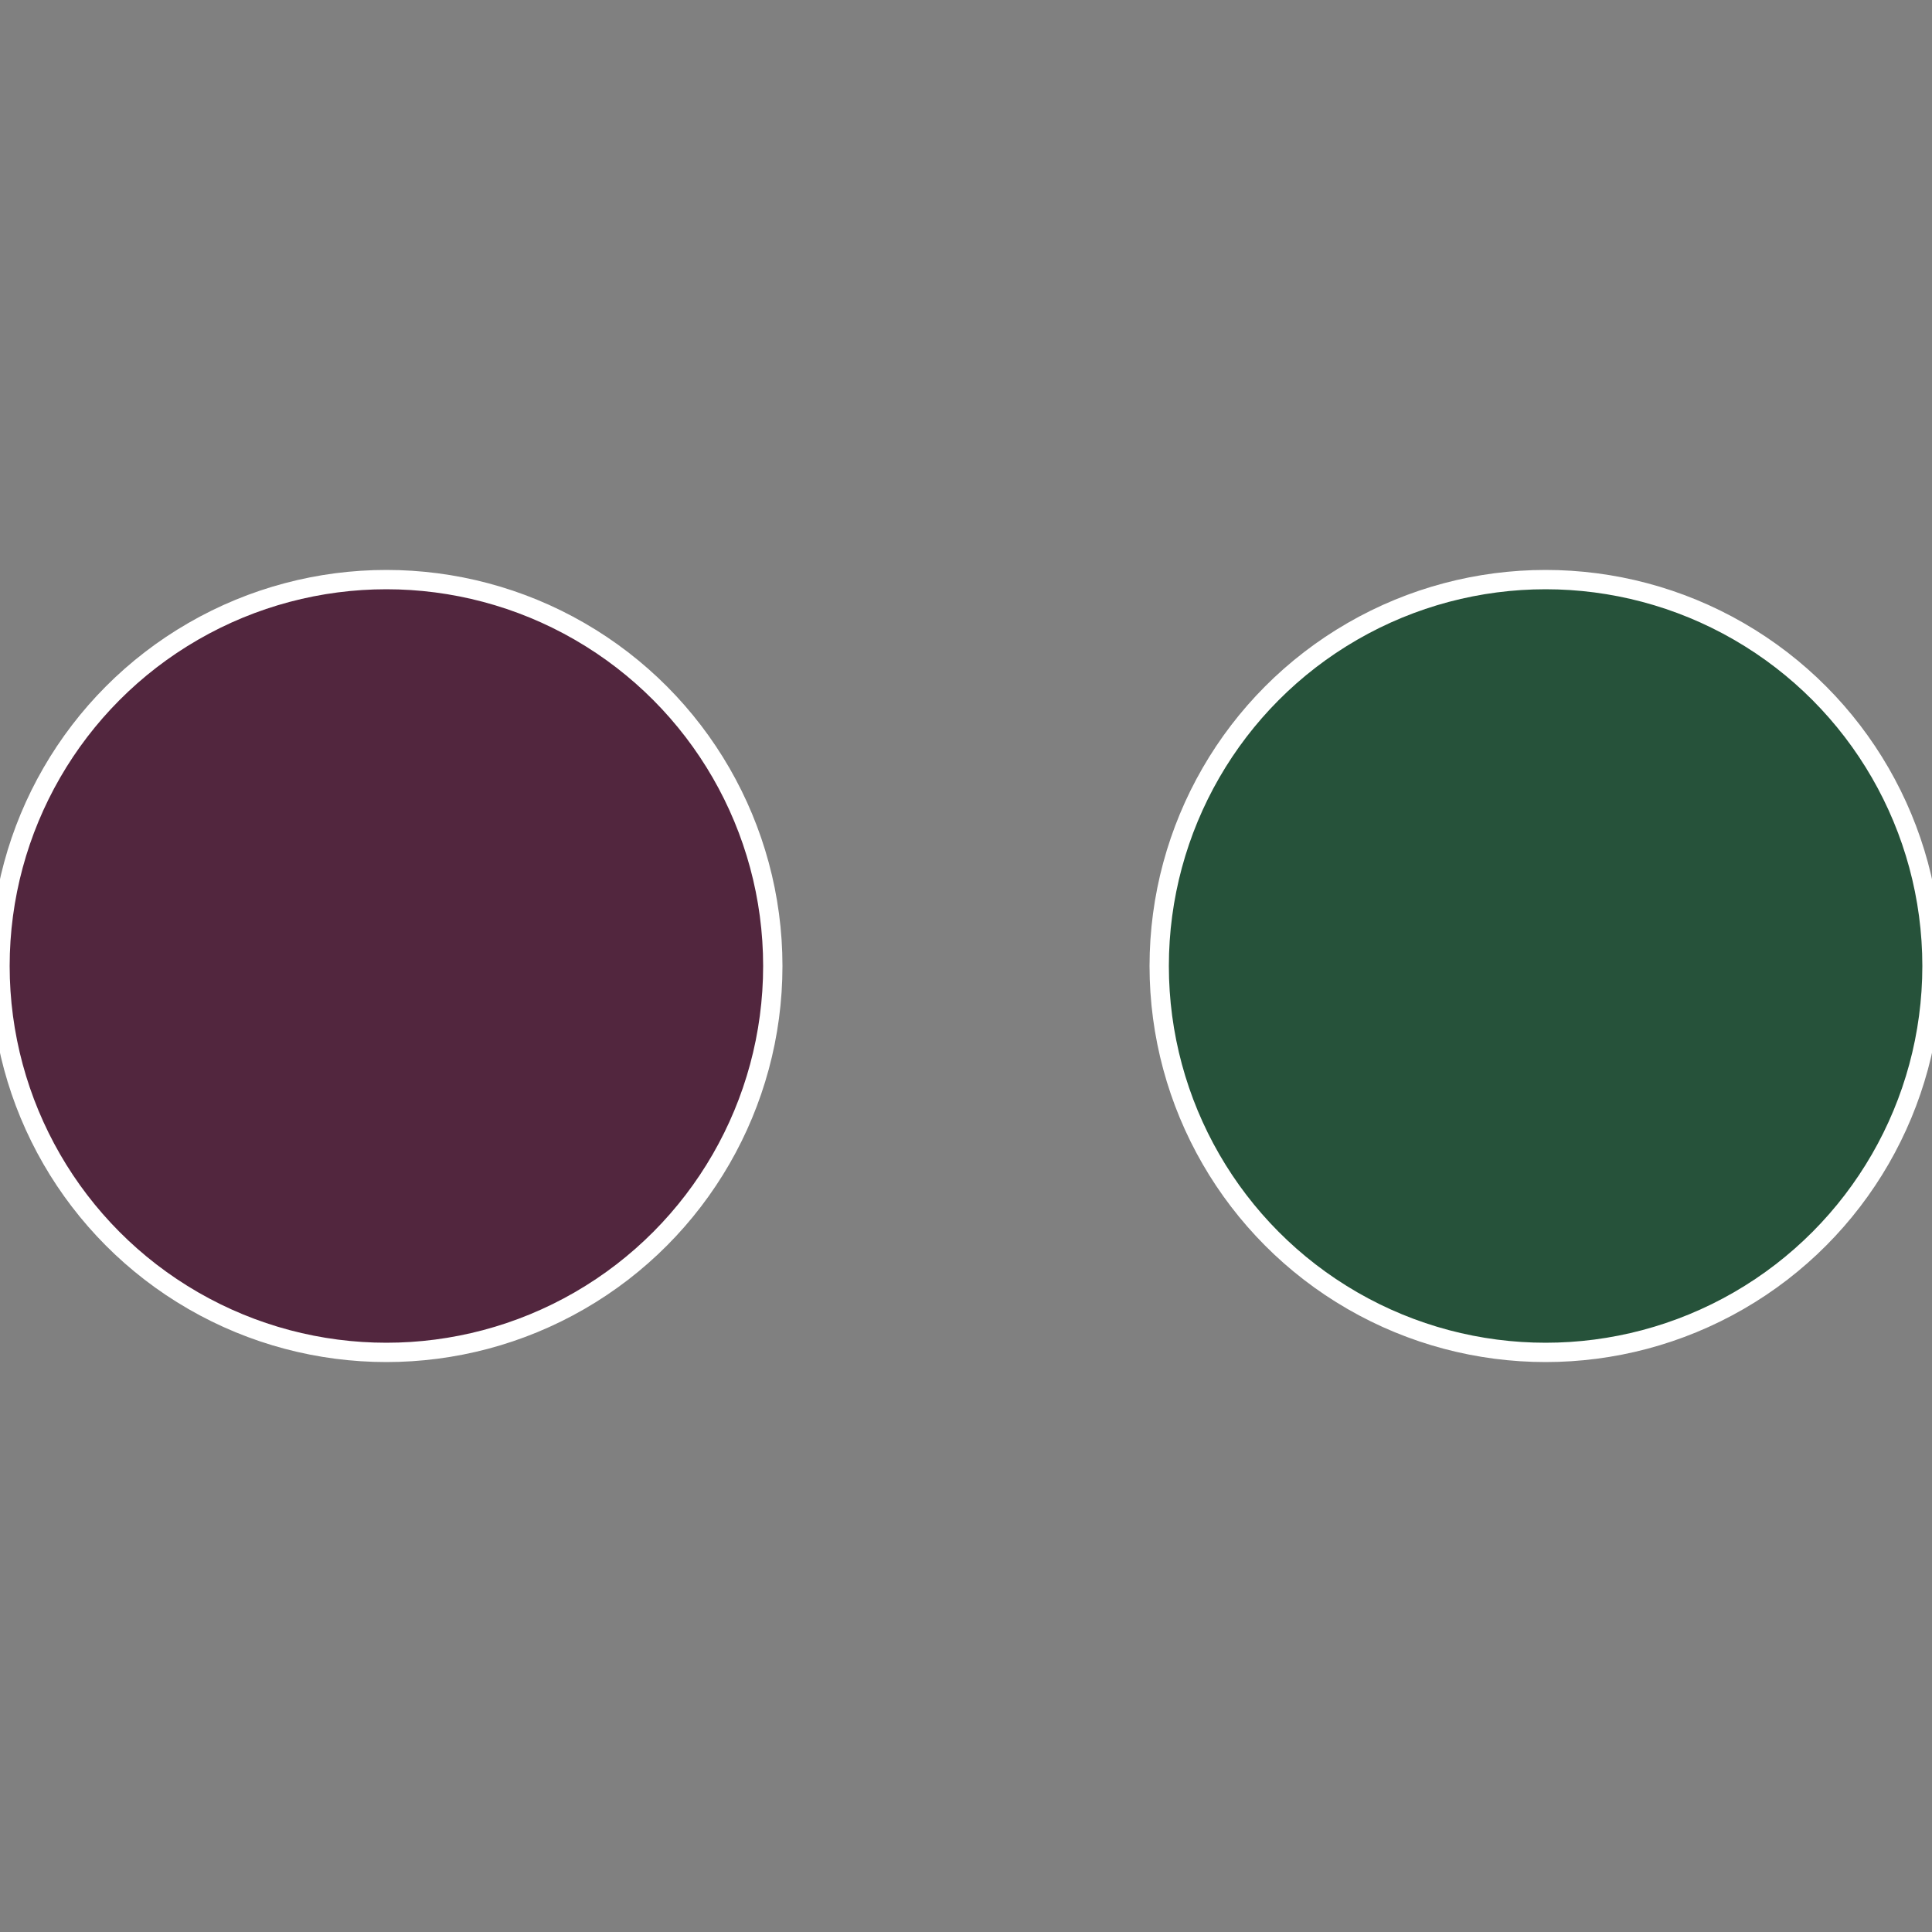
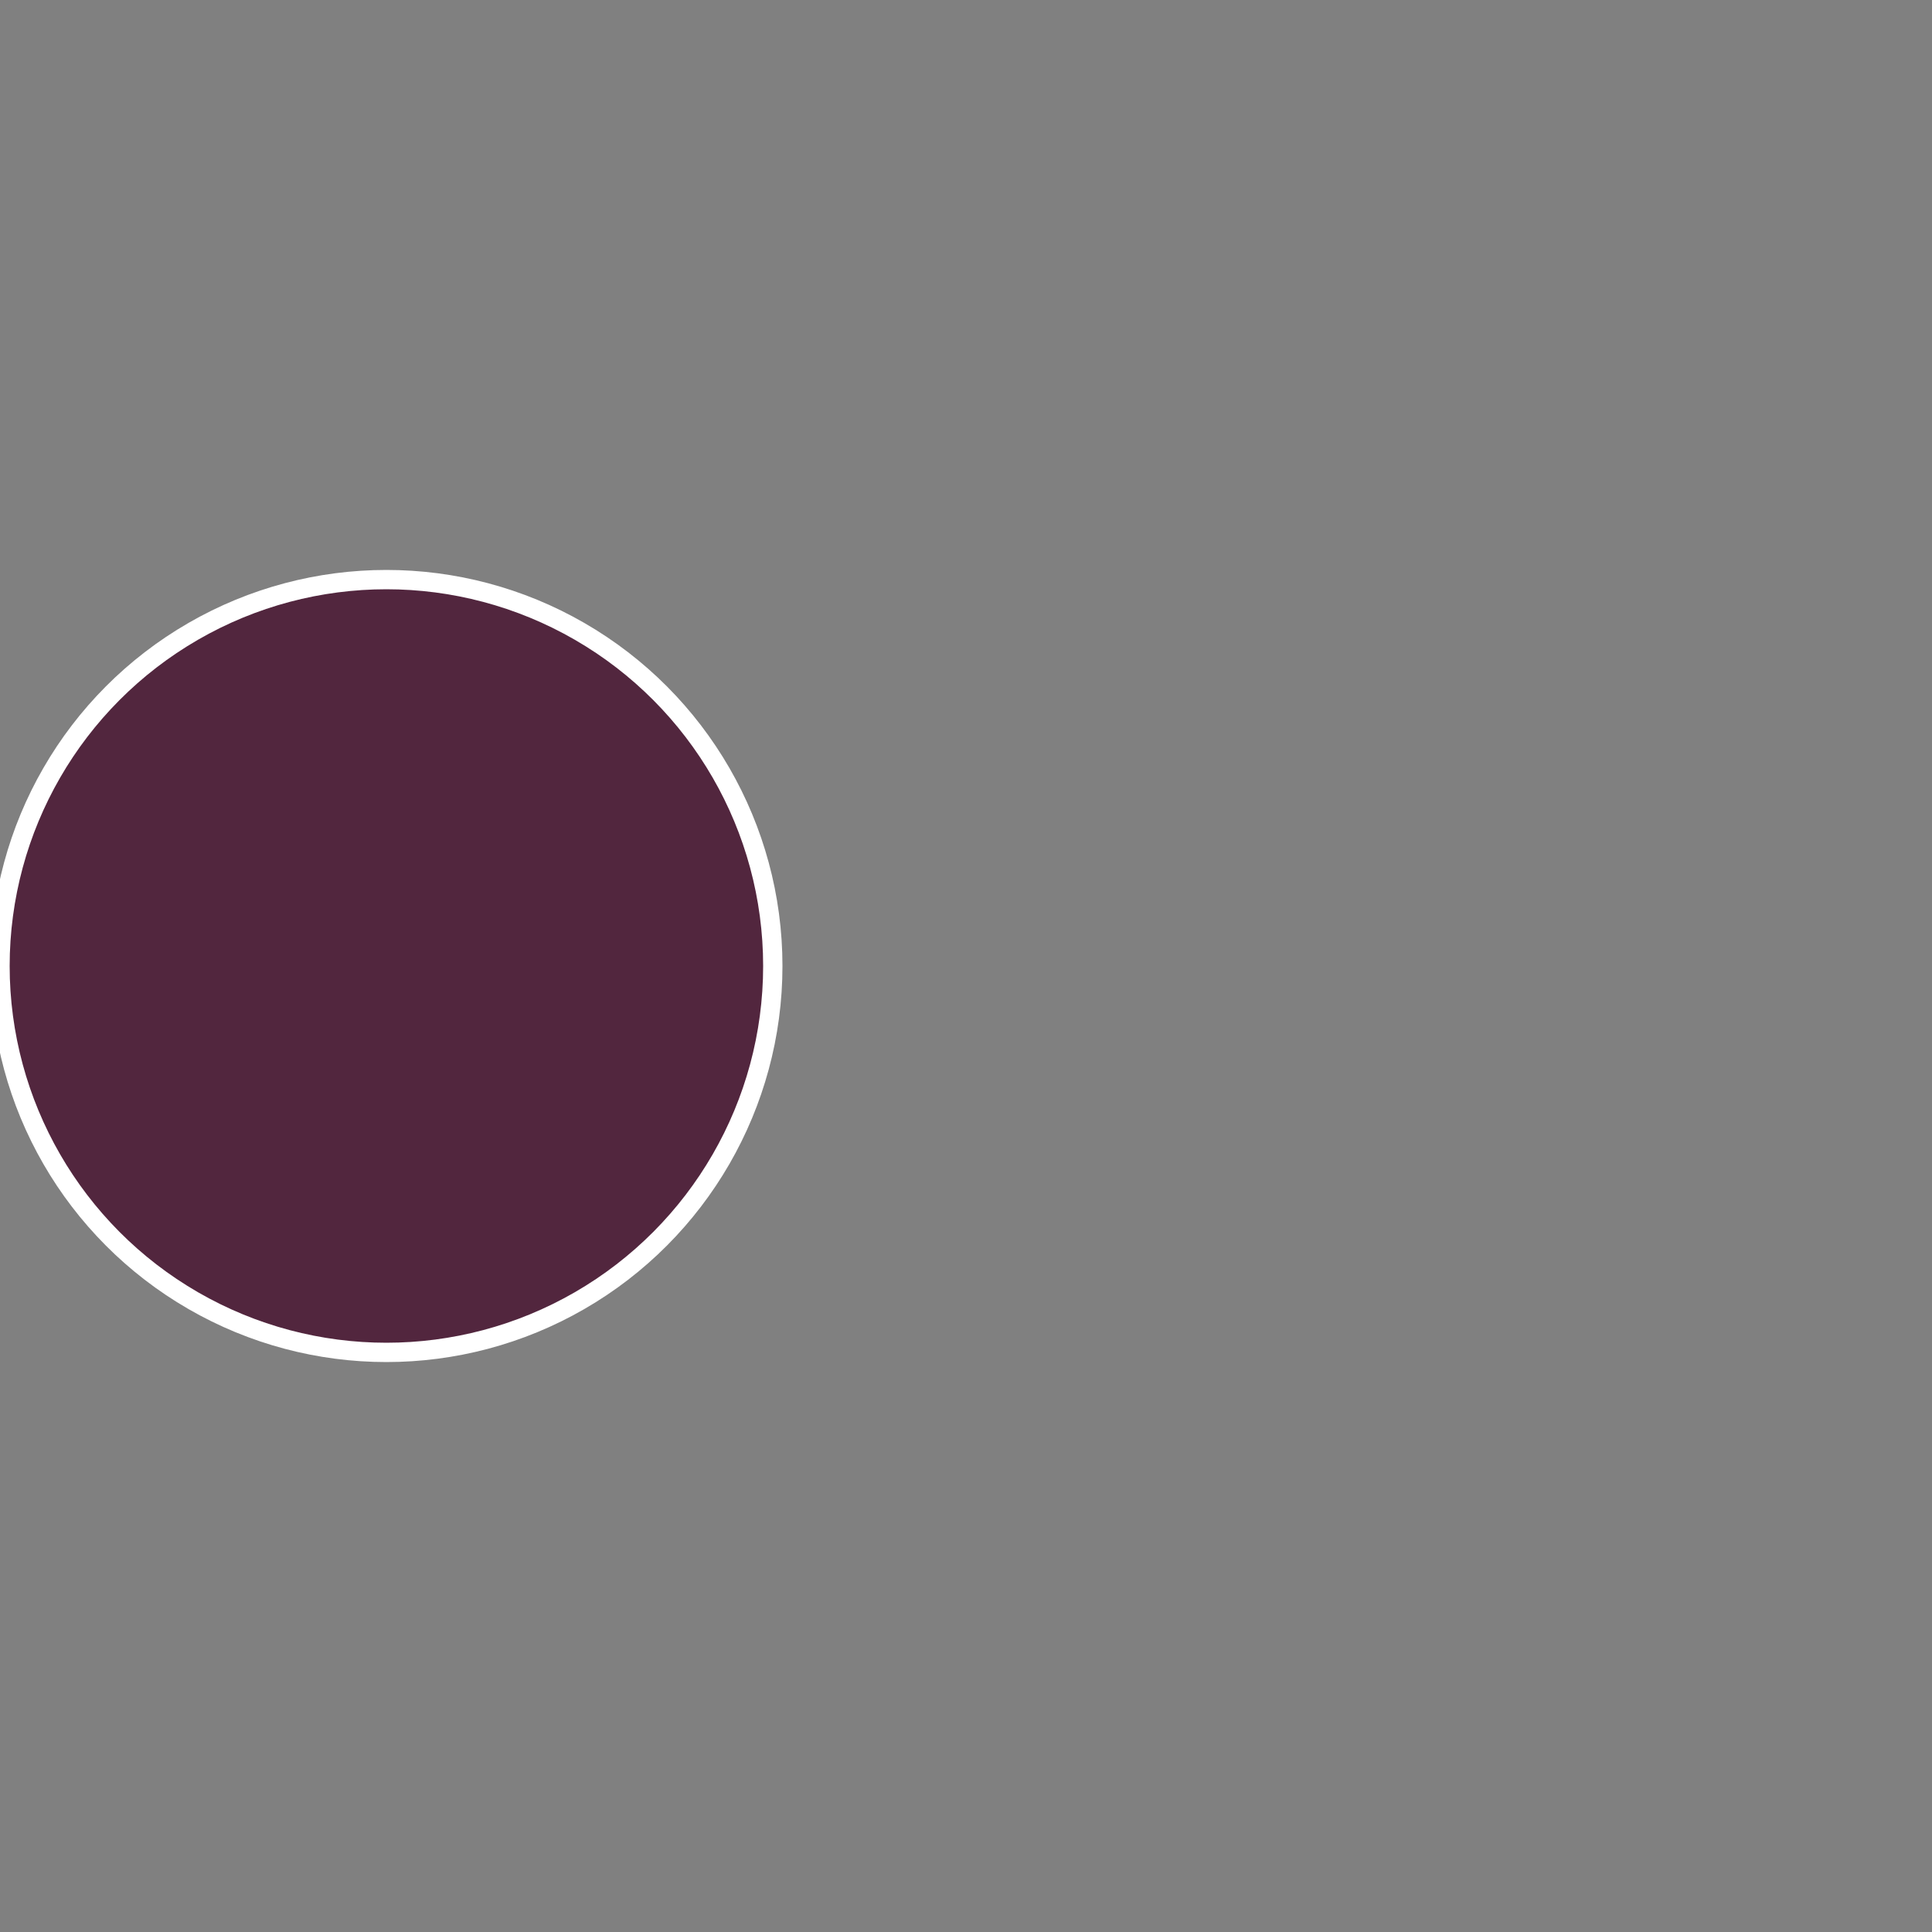
<svg xmlns="http://www.w3.org/2000/svg" width="500" height="500" viewBox="-1 -1 2 2">
  <rect x="-1" y="-1" width="2" height="2" fill="#808080" stroke="none" />
-   <circle cx="0.6" cy="0" r="0.4" fill="#26523a" stroke="#fff" stroke-width="1%" />
  <circle cx="-0.6" cy="7.3478807948841E-17" r="0.4" fill="#52263e" stroke="#fff" stroke-width="1%" />
</svg>